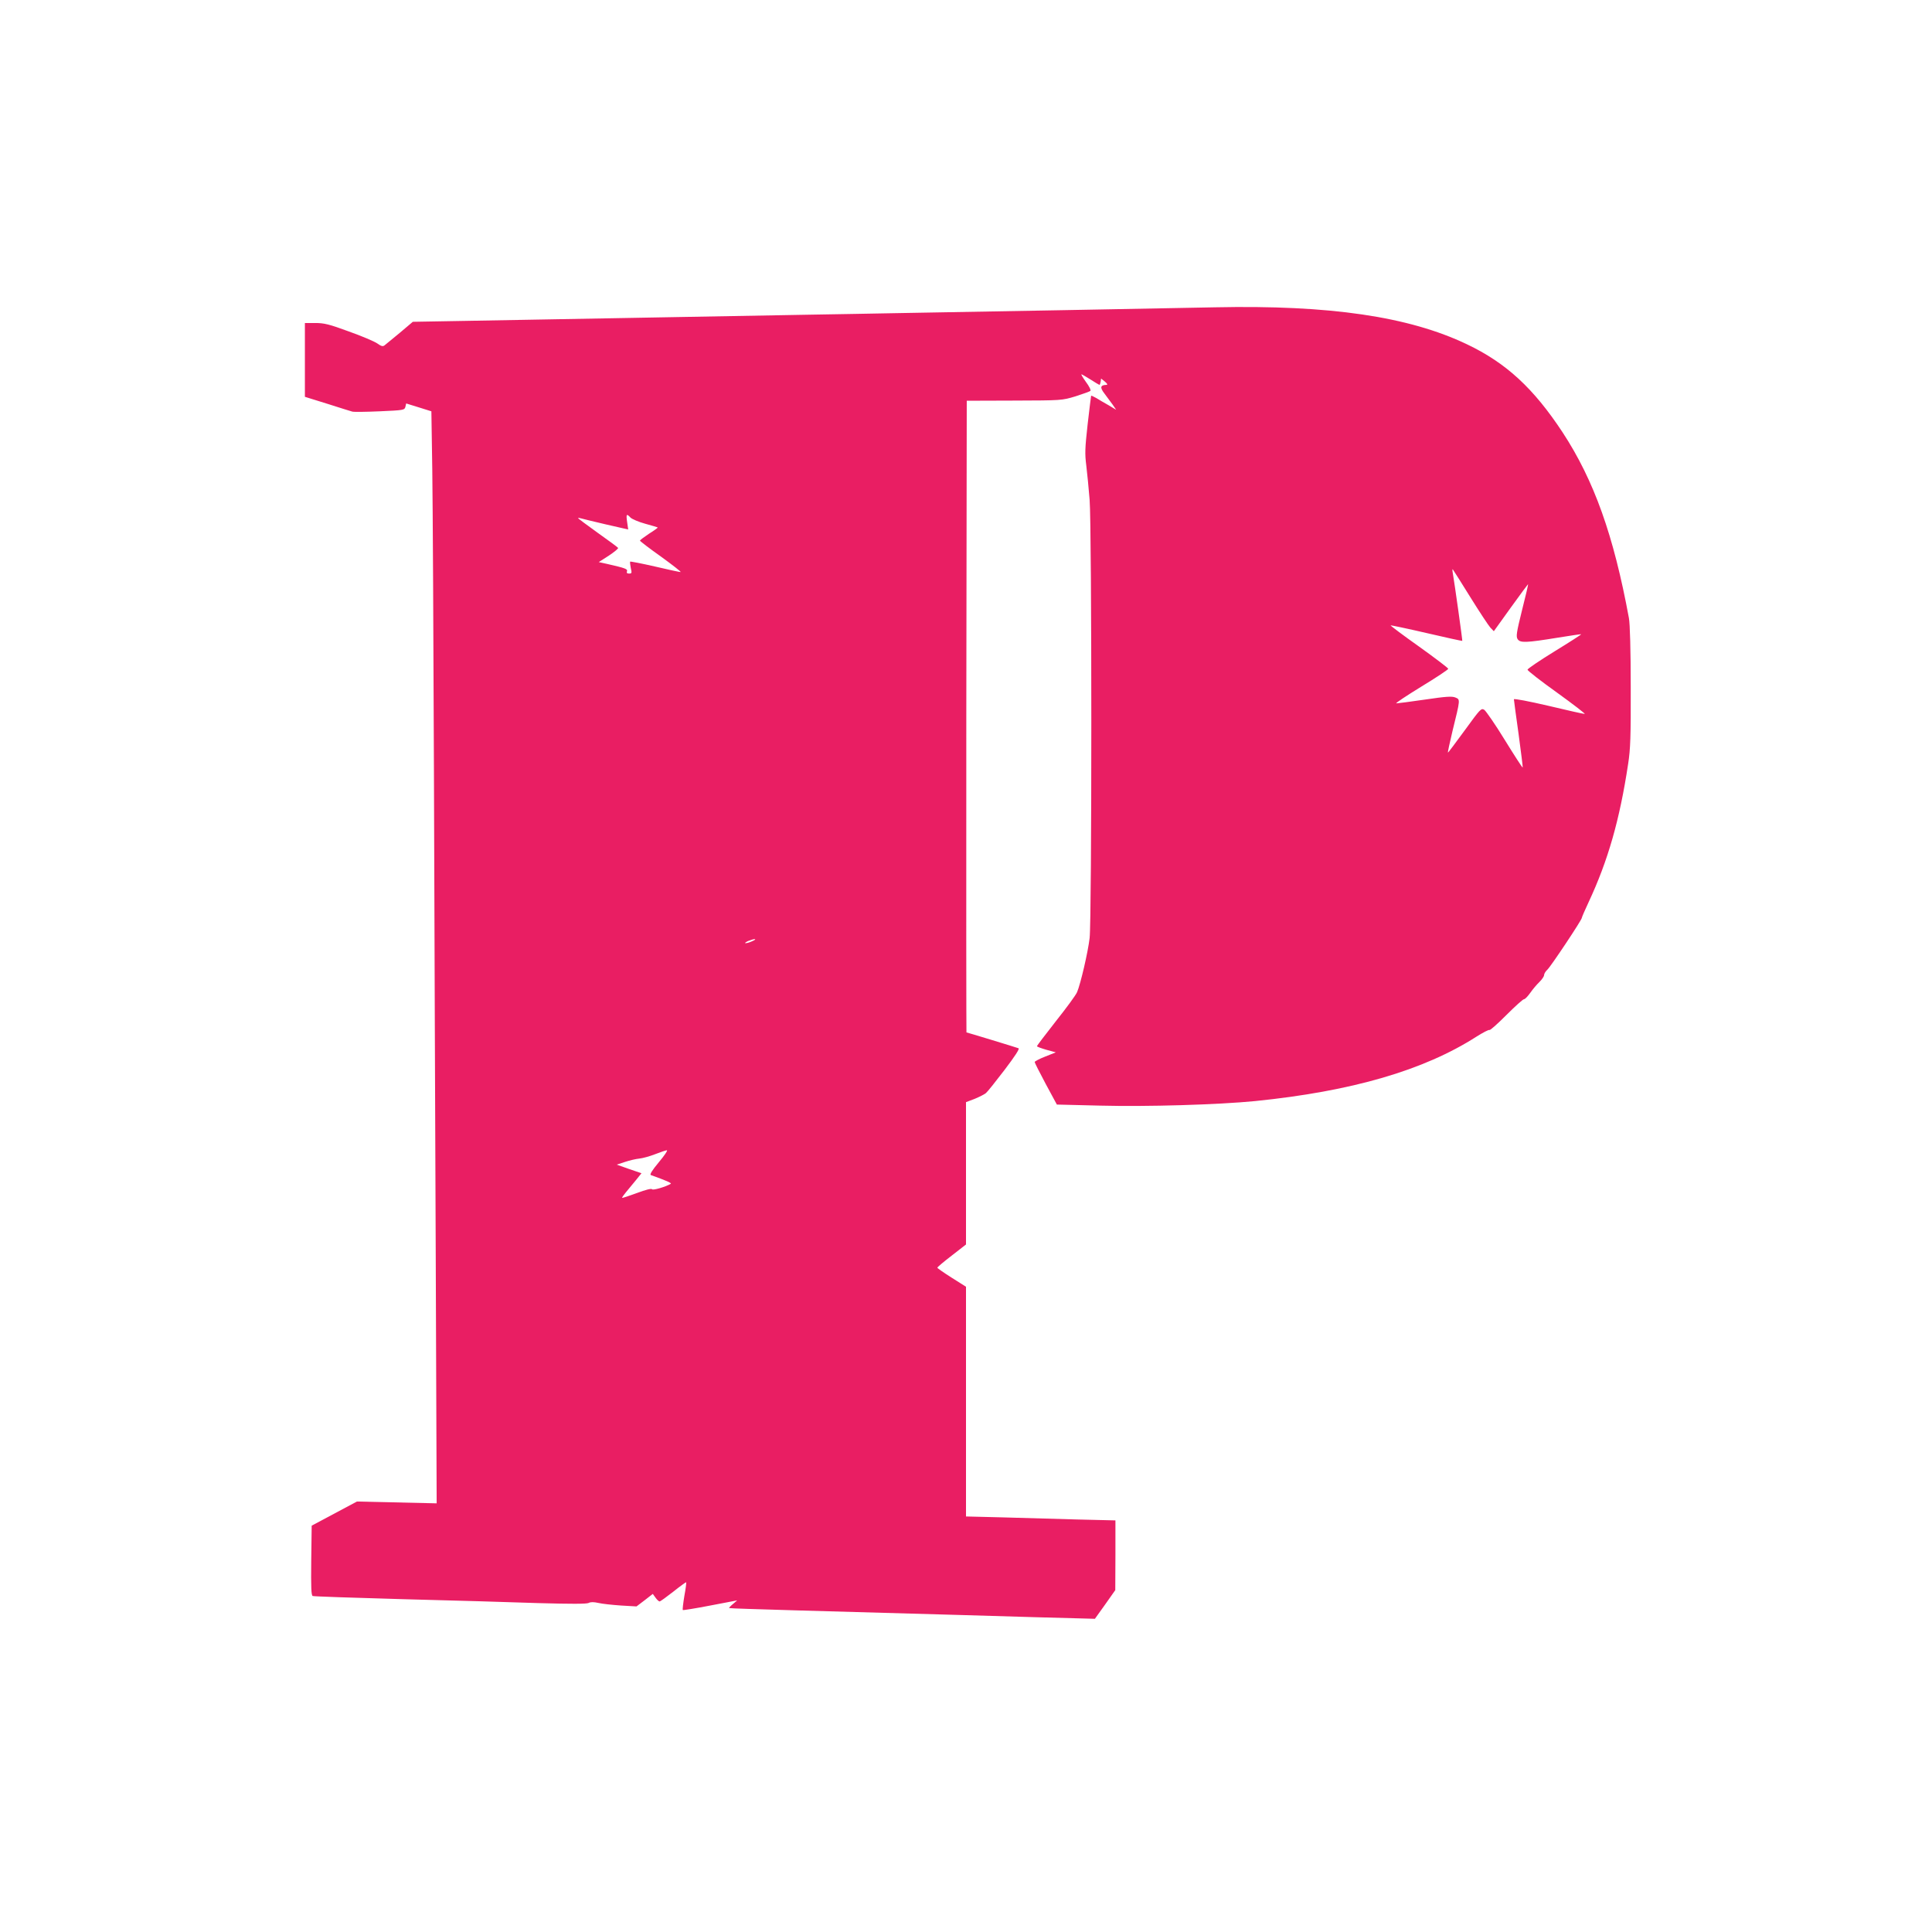
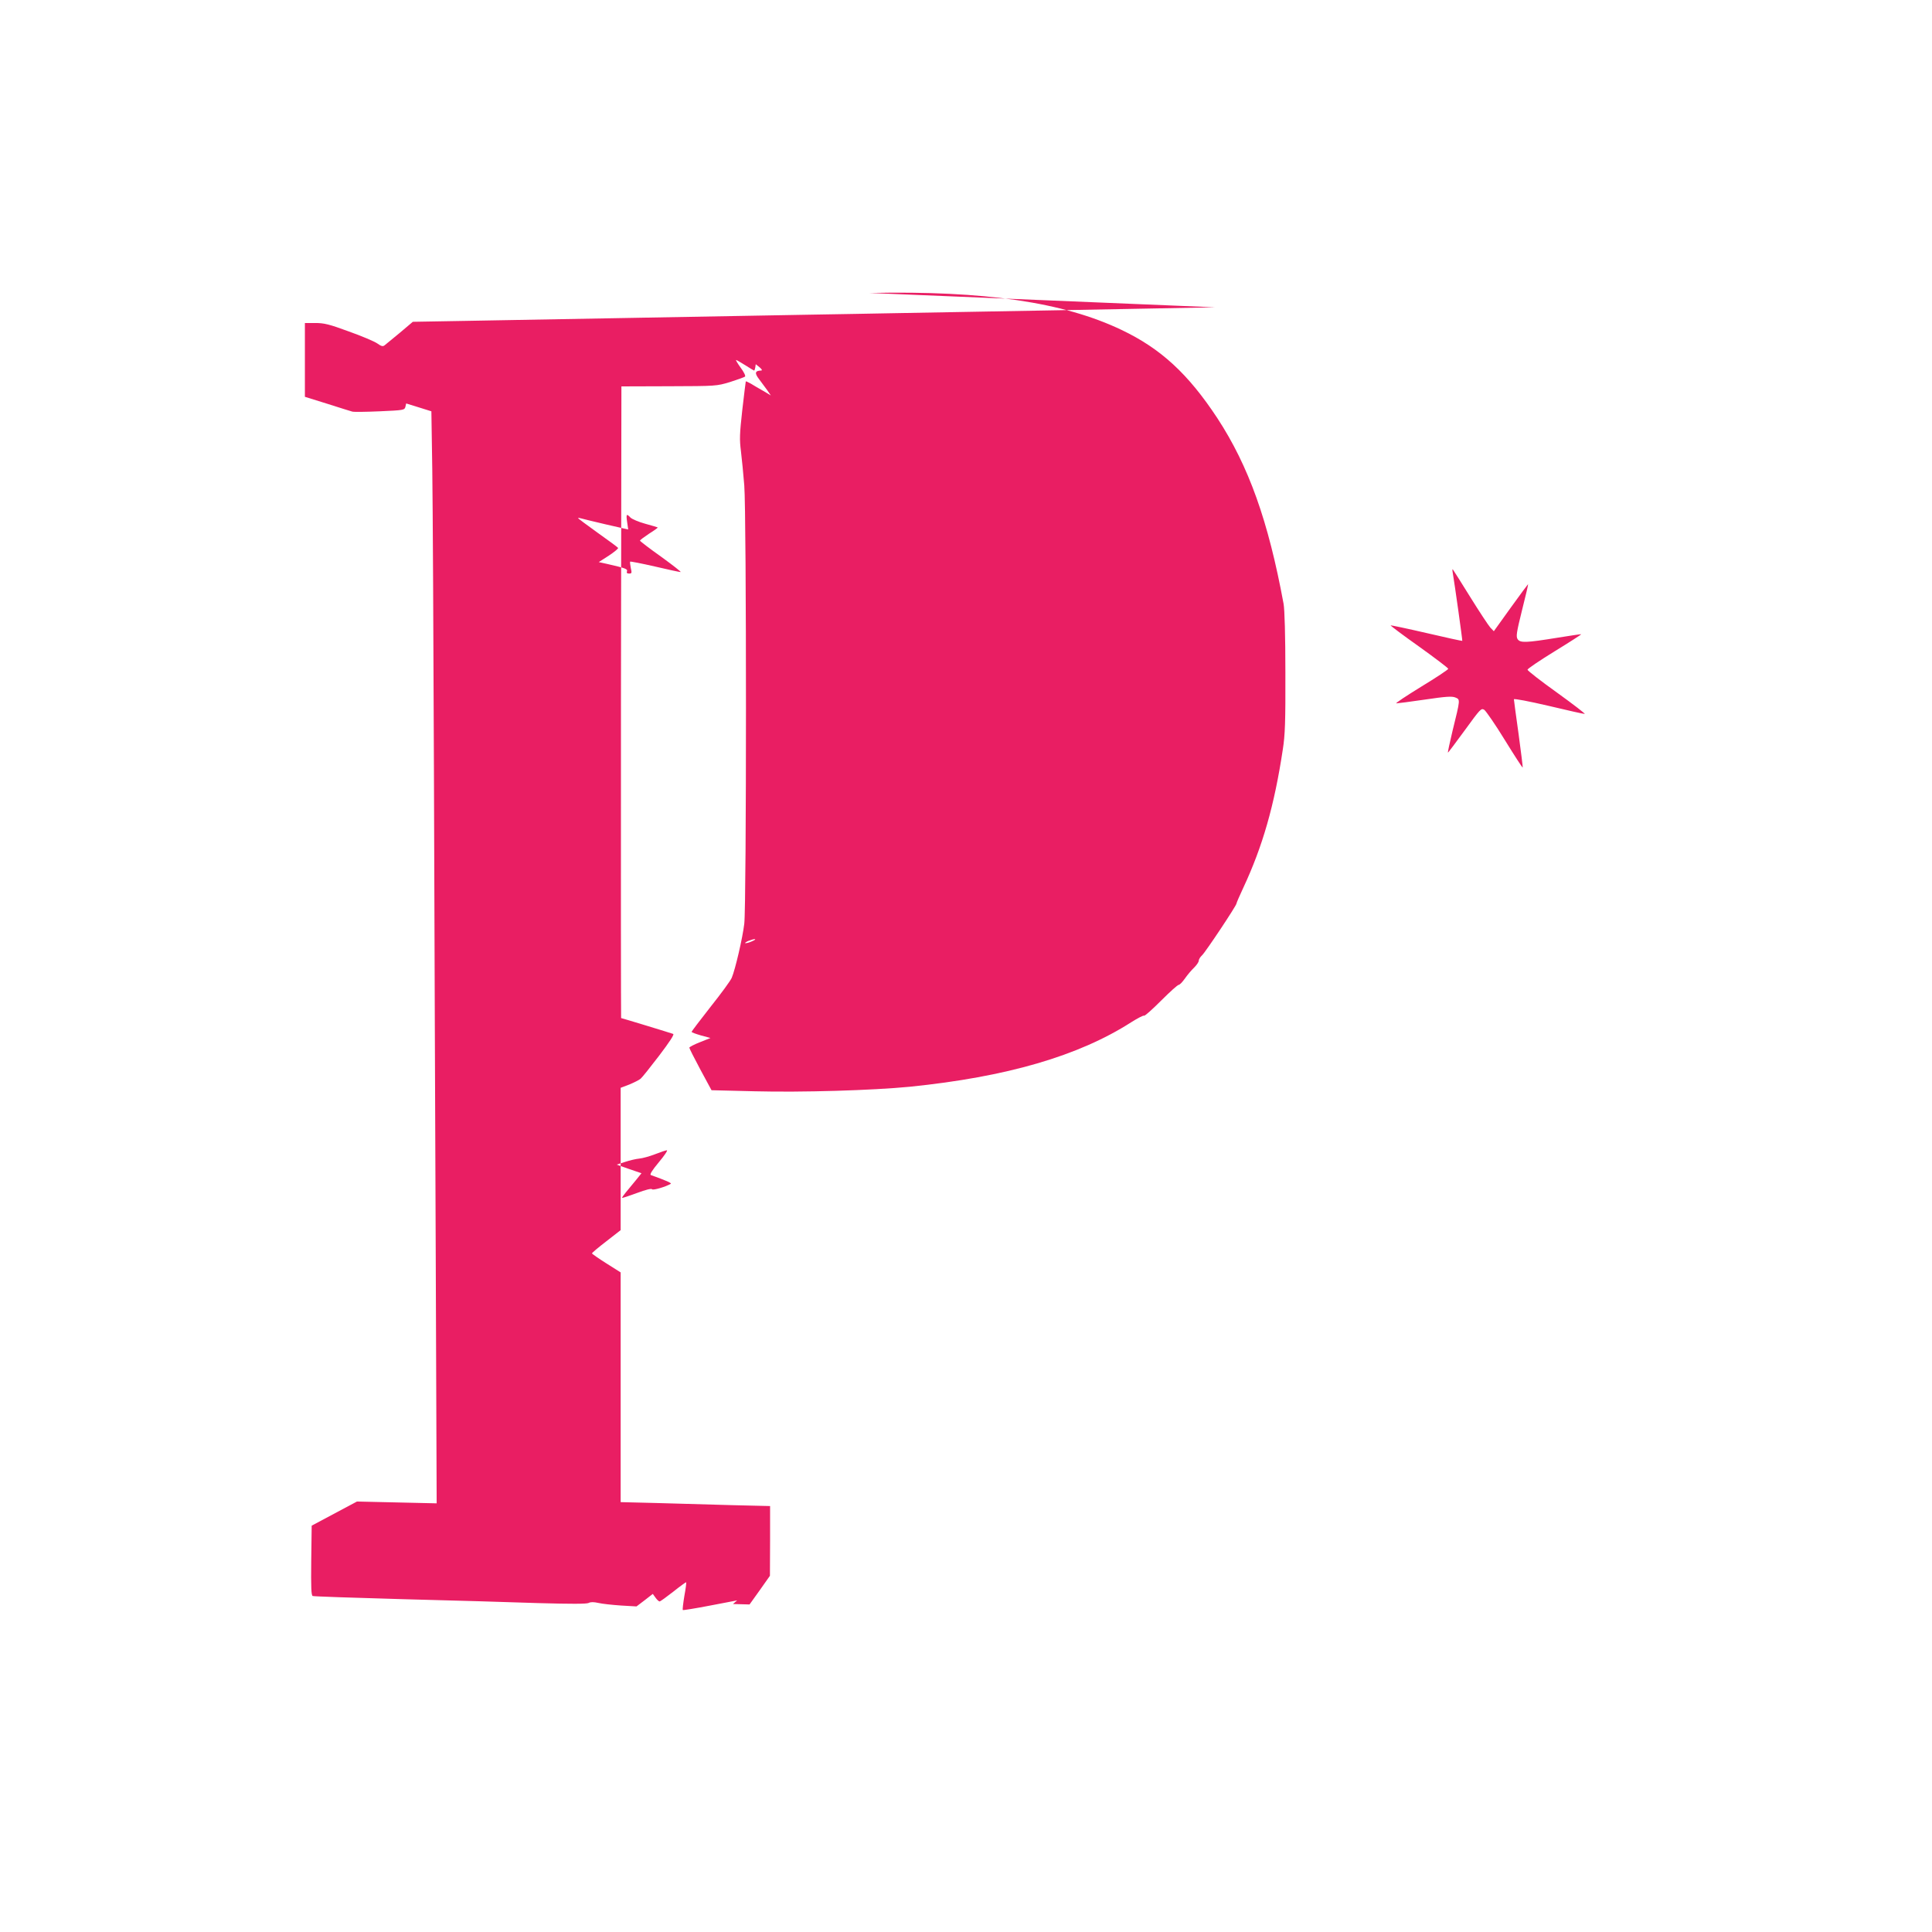
<svg xmlns="http://www.w3.org/2000/svg" version="1.0" width="1280pt" height="1280pt" viewBox="0 0 1280 1280" preserveAspectRatio="xMidYMid meet">
  <g transform="translate(0,1280) scale(0.1,-0.1)" fill="#e91e63" stroke="none">
-     <path d="M8050 10764 c-80 -2 -534 -10 -1010 -19 -476 -8 -980 -17 -1120 -20 -140 -3 -394 -7 -565 -10 -720 -13 -1955 -35 -2275 -41 l-345 -6 -85 -72 c-47 -39 -92 -76 -101 -83 -12 -10 -22 -8 -50 12 -19 13 -103 49 -188 79 -130 48 -164 56 -222 56 l-69 0 0 -245 0 -244 148 -46 c81 -26 155 -49 166 -52 10 -3 92 -2 182 2 159 7 164 8 170 30 l5 22 84 -26 83 -26 6 -390 c3 -214 8 -1119 11 -2010 3 -891 8 -2343 12 -3228 l6 -1607 -264 6 -264 6 -150 -80 -150 -80 -3 -231 c-2 -180 0 -232 10 -235 7 -3 276 -12 598 -21 322 -8 726 -20 898 -26 215 -6 318 -6 332 1 13 7 33 7 65 0 25 -6 92 -13 149 -17 l103 -6 54 41 54 42 18 -25 c10 -14 22 -25 27 -25 5 0 45 29 91 65 45 36 84 64 85 62 2 -2 -3 -43 -12 -91 -8 -49 -13 -90 -10 -93 2 -2 84 11 182 30 l178 34 -28 -24 c-16 -13 -27 -25 -25 -27 2 -2 200 -8 439 -15 239 -7 734 -21 1100 -31 366 -11 714 -21 774 -22 l110 -3 68 95 67 95 1 231 0 231 -252 6 c-139 4 -362 10 -495 14 l-243 6 0 761 0 761 -95 60 c-52 33 -95 63 -95 66 0 4 43 40 95 80 l95 74 0 471 0 472 58 22 c31 13 65 30 74 38 10 8 65 77 123 153 69 91 102 141 93 144 -22 8 -341 105 -345 105 -1 0 -2 942 -1 2093 l3 2092 315 1 c314 1 315 1 405 28 50 16 94 32 99 36 5 5 -8 31 -29 59 -20 28 -34 51 -30 51 3 0 31 -16 61 -35 30 -19 56 -35 58 -35 3 0 6 10 8 21 l3 21 25 -20 c17 -15 20 -21 10 -22 -40 -1 -44 -17 -13 -57 16 -21 40 -54 54 -73 l24 -35 -50 30 c-28 16 -65 37 -82 48 -18 10 -33 17 -34 15 -1 -1 -11 -86 -23 -188 -18 -162 -19 -196 -9 -275 6 -49 16 -151 22 -226 15 -185 15 -2780 0 -2904 -11 -94 -60 -304 -83 -358 -7 -18 -70 -104 -140 -192 -69 -88 -126 -163 -126 -166 0 -4 28 -14 62 -24 l63 -17 -70 -28 c-39 -15 -70 -32 -70 -36 0 -5 33 -70 73 -145 l74 -137 286 -7 c314 -8 780 6 1027 30 642 65 1119 204 1467 427 43 27 81 47 86 44 5 -3 55 42 113 100 57 57 109 104 116 104 7 0 25 19 42 43 16 23 43 55 60 71 17 17 31 37 31 46 0 9 10 25 22 36 22 20 228 329 228 343 0 4 20 51 45 104 128 274 206 545 262 917 15 96 18 180 17 510 0 243 -5 418 -12 455 -101 548 -231 912 -439 1230 -193 293 -374 460 -634 584 -385 184 -909 261 -1669 245z m-3873 -1393 c10 -10 54 -29 98 -41 44 -12 81 -23 83 -25 1 -1 -24 -20 -58 -41 -33 -22 -60 -42 -60 -46 0 -3 63 -52 141 -107 77 -56 135 -101 128 -101 -6 0 -83 16 -171 37 -87 20 -160 34 -163 32 -2 -3 0 -21 4 -42 8 -33 7 -37 -11 -37 -14 0 -18 5 -14 15 5 15 -10 21 -128 48 l-59 13 67 43 c36 24 64 47 61 51 -2 4 -63 49 -135 100 -71 51 -130 95 -130 97 0 3 8 2 18 -1 9 -3 84 -21 165 -40 l149 -34 -7 49 c-8 54 -4 58 22 30z m5564 -527 c61 -98 121 -189 133 -202 l23 -24 112 156 c62 86 114 156 115 156 2 0 -16 -78 -40 -172 -37 -149 -41 -176 -29 -193 17 -25 55 -24 264 10 85 14 155 24 157 23 1 -2 -78 -53 -176 -113 -99 -61 -179 -115 -180 -122 0 -6 88 -75 196 -152 108 -78 190 -141 183 -141 -8 0 -116 24 -241 54 -129 30 -228 49 -228 43 0 -6 14 -109 31 -230 16 -120 29 -220 27 -222 -2 -2 -55 80 -118 182 -63 103 -125 192 -136 200 -21 13 -26 7 -130 -136 -60 -82 -110 -149 -111 -147 -2 2 12 66 30 142 53 215 52 209 19 223 -22 9 -61 7 -202 -14 -96 -14 -181 -25 -189 -25 -9 0 65 49 164 110 99 60 180 114 180 119 0 5 -87 71 -193 147 -106 75 -191 139 -189 141 2 1 109 -21 238 -51 128 -30 235 -53 237 -52 2 3 -50 374 -63 450 -3 16 -3 27 0 24 3 -3 55 -86 116 -184z m-4756 -2279 c-16 -8 -37 -14 -45 -14 -8 0 -1 6 15 14 17 7 37 13 45 13 8 0 2 -6 -15 -13z m-620 -1465 c-45 -54 -62 -82 -53 -85 103 -37 139 -53 132 -58 -33 -20 -119 -45 -124 -36 -5 6 -41 -3 -100 -25 -52 -19 -96 -34 -98 -32 -2 2 10 19 25 37 16 19 46 55 66 80 l37 46 -82 28 -82 29 55 18 c30 10 72 20 94 22 22 2 69 15 105 29 36 14 71 26 78 26 8 1 -16 -35 -53 -79z" />
+     <path d="M8050 10764 c-80 -2 -534 -10 -1010 -19 -476 -8 -980 -17 -1120 -20 -140 -3 -394 -7 -565 -10 -720 -13 -1955 -35 -2275 -41 l-345 -6 -85 -72 c-47 -39 -92 -76 -101 -83 -12 -10 -22 -8 -50 12 -19 13 -103 49 -188 79 -130 48 -164 56 -222 56 l-69 0 0 -245 0 -244 148 -46 c81 -26 155 -49 166 -52 10 -3 92 -2 182 2 159 7 164 8 170 30 l5 22 84 -26 83 -26 6 -390 c3 -214 8 -1119 11 -2010 3 -891 8 -2343 12 -3228 l6 -1607 -264 6 -264 6 -150 -80 -150 -80 -3 -231 c-2 -180 0 -232 10 -235 7 -3 276 -12 598 -21 322 -8 726 -20 898 -26 215 -6 318 -6 332 1 13 7 33 7 65 0 25 -6 92 -13 149 -17 l103 -6 54 41 54 42 18 -25 c10 -14 22 -25 27 -25 5 0 45 29 91 65 45 36 84 64 85 62 2 -2 -3 -43 -12 -91 -8 -49 -13 -90 -10 -93 2 -2 84 11 182 30 l178 34 -28 -24 l110 -3 68 95 67 95 1 231 0 231 -252 6 c-139 4 -362 10 -495 14 l-243 6 0 761 0 761 -95 60 c-52 33 -95 63 -95 66 0 4 43 40 95 80 l95 74 0 471 0 472 58 22 c31 13 65 30 74 38 10 8 65 77 123 153 69 91 102 141 93 144 -22 8 -341 105 -345 105 -1 0 -2 942 -1 2093 l3 2092 315 1 c314 1 315 1 405 28 50 16 94 32 99 36 5 5 -8 31 -29 59 -20 28 -34 51 -30 51 3 0 31 -16 61 -35 30 -19 56 -35 58 -35 3 0 6 10 8 21 l3 21 25 -20 c17 -15 20 -21 10 -22 -40 -1 -44 -17 -13 -57 16 -21 40 -54 54 -73 l24 -35 -50 30 c-28 16 -65 37 -82 48 -18 10 -33 17 -34 15 -1 -1 -11 -86 -23 -188 -18 -162 -19 -196 -9 -275 6 -49 16 -151 22 -226 15 -185 15 -2780 0 -2904 -11 -94 -60 -304 -83 -358 -7 -18 -70 -104 -140 -192 -69 -88 -126 -163 -126 -166 0 -4 28 -14 62 -24 l63 -17 -70 -28 c-39 -15 -70 -32 -70 -36 0 -5 33 -70 73 -145 l74 -137 286 -7 c314 -8 780 6 1027 30 642 65 1119 204 1467 427 43 27 81 47 86 44 5 -3 55 42 113 100 57 57 109 104 116 104 7 0 25 19 42 43 16 23 43 55 60 71 17 17 31 37 31 46 0 9 10 25 22 36 22 20 228 329 228 343 0 4 20 51 45 104 128 274 206 545 262 917 15 96 18 180 17 510 0 243 -5 418 -12 455 -101 548 -231 912 -439 1230 -193 293 -374 460 -634 584 -385 184 -909 261 -1669 245z m-3873 -1393 c10 -10 54 -29 98 -41 44 -12 81 -23 83 -25 1 -1 -24 -20 -58 -41 -33 -22 -60 -42 -60 -46 0 -3 63 -52 141 -107 77 -56 135 -101 128 -101 -6 0 -83 16 -171 37 -87 20 -160 34 -163 32 -2 -3 0 -21 4 -42 8 -33 7 -37 -11 -37 -14 0 -18 5 -14 15 5 15 -10 21 -128 48 l-59 13 67 43 c36 24 64 47 61 51 -2 4 -63 49 -135 100 -71 51 -130 95 -130 97 0 3 8 2 18 -1 9 -3 84 -21 165 -40 l149 -34 -7 49 c-8 54 -4 58 22 30z m5564 -527 c61 -98 121 -189 133 -202 l23 -24 112 156 c62 86 114 156 115 156 2 0 -16 -78 -40 -172 -37 -149 -41 -176 -29 -193 17 -25 55 -24 264 10 85 14 155 24 157 23 1 -2 -78 -53 -176 -113 -99 -61 -179 -115 -180 -122 0 -6 88 -75 196 -152 108 -78 190 -141 183 -141 -8 0 -116 24 -241 54 -129 30 -228 49 -228 43 0 -6 14 -109 31 -230 16 -120 29 -220 27 -222 -2 -2 -55 80 -118 182 -63 103 -125 192 -136 200 -21 13 -26 7 -130 -136 -60 -82 -110 -149 -111 -147 -2 2 12 66 30 142 53 215 52 209 19 223 -22 9 -61 7 -202 -14 -96 -14 -181 -25 -189 -25 -9 0 65 49 164 110 99 60 180 114 180 119 0 5 -87 71 -193 147 -106 75 -191 139 -189 141 2 1 109 -21 238 -51 128 -30 235 -53 237 -52 2 3 -50 374 -63 450 -3 16 -3 27 0 24 3 -3 55 -86 116 -184z m-4756 -2279 c-16 -8 -37 -14 -45 -14 -8 0 -1 6 15 14 17 7 37 13 45 13 8 0 2 -6 -15 -13z m-620 -1465 c-45 -54 -62 -82 -53 -85 103 -37 139 -53 132 -58 -33 -20 -119 -45 -124 -36 -5 6 -41 -3 -100 -25 -52 -19 -96 -34 -98 -32 -2 2 10 19 25 37 16 19 46 55 66 80 l37 46 -82 28 -82 29 55 18 c30 10 72 20 94 22 22 2 69 15 105 29 36 14 71 26 78 26 8 1 -16 -35 -53 -79z" />
  </g>
</svg>